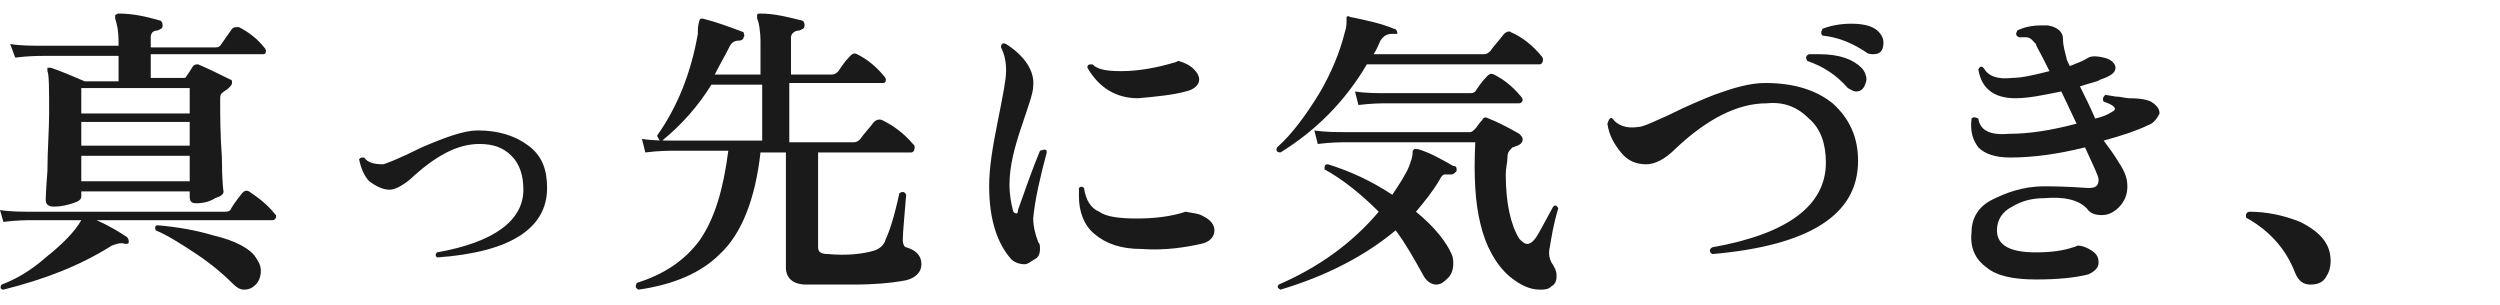
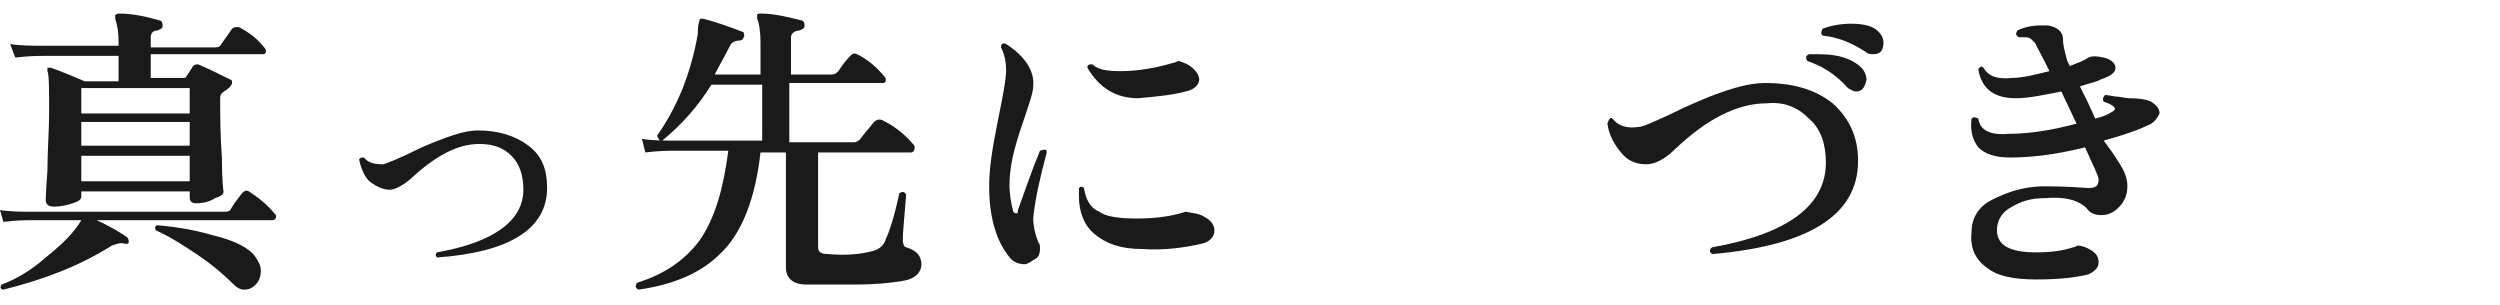
<svg xmlns="http://www.w3.org/2000/svg" version="1.1" id="_レイヤー_2" x="0px" y="0px" viewBox="0 0 147.6 18" style="enable-background:new 0 0 147.6 18;" xml:space="preserve">
  <style type="text/css">
	.st0{fill:#1A1A1A;}
</style>
  <g id="_レイヤー_1-2">
    <path class="st0" d="M16.2,12.6c0.1,0.1,0.1,0.1,0.1,0.2c0,0.1-0.1,0.2-0.2,0.2H5.7c0.9,0.4,1.5,0.8,1.8,1c0.1,0.1,0.1,0.2,0.1,0.3   c0,0.1-0.1,0.1-0.2,0.1c-0.3-0.1-0.5,0-0.8,0.1c-1.9,1.2-4,2-6.4,2.6C0,17.1,0,16.9,0.1,16.8c0.8-0.3,1.7-0.8,2.6-1.6   c1-0.8,1.7-1.5,2.1-2.2H1.9c-0.3,0-0.9,0-1.7,0.1L0,12.4c0.6,0.1,1.3,0.1,1.9,0.1h11.3c0.2,0,0.3,0,0.4-0.1c0.1-0.2,0.3-0.5,0.7-1   c0.1-0.1,0.2-0.2,0.4-0.1C15.3,11.7,15.8,12.1,16.2,12.6L16.2,12.6z M15.6,2.8c0.1,0.1,0.1,0.2,0.1,0.2c0,0.2-0.1,0.2-0.2,0.2H8.9   v1.4h1.9c0.1,0,0.2,0,0.2-0.1c0.1-0.1,0.2-0.3,0.4-0.6c0.1-0.1,0.2-0.1,0.3-0.1c0.7,0.3,1.3,0.6,1.9,0.9c0.1,0,0.1,0.1,0.1,0.2   c0,0.1-0.1,0.2-0.2,0.3c-0.1,0.1-0.3,0.2-0.4,0.3c-0.1,0.1-0.1,0.2-0.1,0.4c0,0.9,0,2,0.1,3.4c0,1.4,0.1,2.1,0.1,2   c0,0.2-0.2,0.3-0.5,0.4C12.4,11.9,12,12,11.6,12c-0.3,0-0.4-0.1-0.4-0.4v-0.3H4.8v0.3c0,0.2-0.2,0.3-0.5,0.4   c-0.3,0.1-0.7,0.2-1.1,0.2c-0.3,0-0.5-0.1-0.5-0.4c0,0.1,0-0.5,0.1-1.7c0-1.2,0.1-2.4,0.1-3.4c0-1.4,0-2.3-0.1-2.5   c0-0.1,0-0.1,0-0.2c0,0,0.1,0,0.2,0c0.6,0.2,1.3,0.5,2,0.8H7V3.3H2.6c-0.3,0-0.9,0-1.7,0.1L0.6,2.6c0.6,0.1,1.3,0.1,1.9,0.1H7V2.5   c0-0.7-0.1-1.1-0.2-1.4c0-0.1,0-0.2,0-0.2c0,0,0.1-0.1,0.2-0.1c0.9,0,1.7,0.2,2.4,0.4c0.1,0,0.2,0.1,0.2,0.3c0,0.2-0.1,0.2-0.3,0.3   c-0.3,0-0.4,0.2-0.4,0.4v0.6h3.7c0.2,0,0.3,0,0.4-0.1l0.7-1c0.1-0.1,0.2-0.1,0.4-0.1C14.7,1.9,15.2,2.3,15.6,2.8z M11.2,6.7V5.2   H4.8v1.5H11.2z M11.2,8.6V7.2H4.8v1.4H11.2z M11.2,10.7V9.2H4.8v1.5H11.2z M15.1,15.2c0.2,0.3,0.3,0.5,0.3,0.8   c0,0.3-0.1,0.6-0.3,0.8c-0.2,0.2-0.4,0.3-0.7,0.3c-0.2,0-0.4-0.1-0.6-0.3c-0.6-0.6-1.3-1.2-2.2-1.8c-0.9-0.6-1.7-1.1-2.4-1.4   c-0.1-0.2,0-0.3,0.1-0.3c1.2,0.1,2.3,0.3,3.3,0.6C13.9,14.2,14.8,14.7,15.1,15.2L15.1,15.2z" />
    <path class="st0" d="M32.3,11.1c0,2.4-2.2,3.8-6.5,4.1c-0.1-0.1-0.1-0.2,0-0.3c3.4-0.6,5.1-1.9,5.1-3.7c0-0.8-0.2-1.5-0.7-2   c-0.5-0.5-1.1-0.7-1.9-0.7c-1.3,0-2.6,0.7-4.1,2.1c-0.5,0.4-0.9,0.6-1.2,0.6c-0.4,0-0.8-0.2-1.2-0.5c-0.3-0.3-0.5-0.8-0.6-1.3   c0.1-0.1,0.1-0.1,0.3-0.1c0.2,0.3,0.6,0.4,1.1,0.4c0.1,0,0.9-0.3,2.3-1c1.4-0.6,2.5-1,3.3-1c1.2,0,2.2,0.3,3,0.9   C32,9.2,32.3,10,32.3,11.1L32.3,11.1z" />
    <path class="st0" d="M54.4,15.6c0,0.5-0.4,0.9-1.2,1c-0.6,0.1-1.5,0.2-2.8,0.2c-1.1,0-2.1,0-2.8,0c-0.8,0-1.2-0.4-1.2-1V9h-1.5   c-0.3,2.7-1.1,4.8-2.4,6c-1.1,1.1-2.7,1.8-4.8,2.1c-0.2-0.1-0.2-0.2-0.1-0.4c1.6-0.5,2.8-1.3,3.7-2.5c0.9-1.3,1.4-3,1.7-5.3h-3.2   c-0.3,0-0.9,0-1.7,0.1l-0.2-0.8c0.6,0.1,1.3,0.1,1.9,0.1h5.2V5h-3c-0.8,1.3-1.8,2.4-2.9,3.3c-0.1,0-0.2,0-0.2-0.1   c0,0-0.1-0.1-0.1-0.2c1.2-1.7,2-3.7,2.4-6c0-0.3,0-0.5,0.1-0.8c0-0.1,0.1-0.1,0.2-0.1c0.8,0.2,1.6,0.5,2.4,0.8   C43.9,2,44,2.1,43.9,2.2c0,0.1-0.1,0.2-0.3,0.2c-0.2,0-0.4,0.1-0.5,0.3c-0.3,0.6-0.6,1.1-0.9,1.7h2.7V2.5c0-0.7-0.1-1.2-0.2-1.4   c0-0.1,0-0.2,0-0.2c0-0.1,0.1-0.1,0.2-0.1c0.8,0,1.6,0.2,2.4,0.4c0.1,0,0.2,0.1,0.2,0.3c0,0.2-0.1,0.2-0.3,0.3   c-0.3,0-0.5,0.2-0.5,0.4v2.2h2.4c0.2,0,0.3-0.1,0.4-0.2c0.2-0.3,0.4-0.6,0.7-0.9c0.1-0.1,0.2-0.2,0.4-0.1c0.6,0.3,1.1,0.7,1.6,1.3   c0.1,0.1,0.1,0.2,0.1,0.2c0,0.2-0.1,0.2-0.2,0.2h-5.5v3.5h3.8c0.2,0,0.3-0.1,0.4-0.2c0.2-0.3,0.5-0.6,0.8-1   c0.1-0.1,0.3-0.2,0.5-0.1c0.6,0.3,1.2,0.7,1.8,1.4c0.1,0.1,0.1,0.1,0.1,0.2c0,0.2-0.1,0.3-0.2,0.3h-5.5v5.6c0,0.3,0.2,0.4,0.6,0.4   c1.1,0.1,2,0,2.7-0.2c0.3-0.1,0.6-0.3,0.7-0.7c0.2-0.4,0.5-1.3,0.8-2.7c0.2-0.1,0.3-0.1,0.4,0.1c-0.1,1.3-0.2,2.2-0.2,2.7   c0,0.2,0.1,0.4,0.2,0.4C54.2,14.8,54.4,15.2,54.4,15.6L54.4,15.6z" />
    <path class="st0" d="M61.8,9c-0.4,1.5-0.7,2.8-0.8,3.9c0,0.4,0.1,0.9,0.3,1.4c0.1,0.1,0.1,0.2,0.1,0.4c0,0.3-0.1,0.5-0.3,0.6   s-0.4,0.3-0.6,0.3c-0.3,0-0.6-0.1-0.8-0.3c-0.8-0.9-1.3-2.3-1.3-4.3c0-1.1,0.2-2.3,0.5-3.8c0.3-1.5,0.5-2.5,0.5-3   c0-0.6-0.1-1-0.3-1.4c0-0.2,0.1-0.3,0.3-0.2c1.1,0.7,1.7,1.6,1.6,2.5c0,0.4-0.3,1.2-0.7,2.4s-0.7,2.3-0.7,3.4   c0,0.6,0.1,1.1,0.2,1.5c0,0.1,0.1,0.2,0.2,0.2c0.1,0,0.1-0.1,0.1-0.2c0.4-1.1,0.8-2.3,1.3-3.5C61.7,8.8,61.8,8.8,61.8,9L61.8,9z    M71.1,12.8c0.4,0.2,0.6,0.5,0.6,0.8c0,0.4-0.3,0.7-0.8,0.8c-0.9,0.2-2.1,0.4-3.5,0.3c-1.2,0-2.1-0.3-2.8-0.9   c-0.6-0.5-0.9-1.3-0.9-2.2c0-0.2,0-0.3,0-0.5c0.1-0.1,0.2-0.1,0.3,0c0.1,0.7,0.4,1.2,0.9,1.4c0.4,0.3,1.2,0.4,2.2,0.4   c1,0,2-0.1,2.9-0.4C70.5,12.6,70.8,12.6,71.1,12.8L71.1,12.8z M70.5,4.1c0.2,0.2,0.3,0.4,0.3,0.6c0,0.3-0.3,0.6-0.8,0.7   c-0.7,0.2-1.7,0.3-2.8,0.4c-1.3,0-2.3-0.6-3-1.8c0-0.2,0.1-0.2,0.3-0.2c0.3,0.3,0.8,0.4,1.7,0.4c1,0,2.1-0.2,3.1-0.5   c0.1,0,0.2-0.1,0.3-0.1C69.9,3.7,70.2,3.8,70.5,4.1z" />
-     <path class="st0" d="M86,10.1c-0.1,0.1-0.2,0.2-0.3,0.2s-0.3,0-0.4,0c-0.1,0-0.2,0.1-0.3,0.3c-0.4,0.7-0.9,1.3-1.4,1.9   c1.1,0.9,1.8,1.8,2.1,2.5c0.1,0.2,0.1,0.4,0.1,0.6c0,0.3-0.1,0.6-0.3,0.8c-0.2,0.2-0.4,0.4-0.7,0.4c-0.3,0-0.6-0.2-0.8-0.6   c-0.5-0.9-1-1.8-1.6-2.6c-1.8,1.5-4.1,2.7-6.8,3.5c-0.2-0.1-0.2-0.2-0.1-0.3c2.3-1,4.3-2.4,5.9-4.3c-1-1-2.1-1.9-3.2-2.5   c0-0.2,0-0.3,0.2-0.3c1.3,0.4,2.6,1,3.8,1.8c0.4-0.6,0.8-1.2,1-1.7c0.1-0.3,0.2-0.5,0.2-0.8c0-0.1,0-0.1,0.1-0.2c0,0,0.1,0,0.2,0   c0.7,0.2,1.4,0.6,2.1,1C86,9.8,86,9.9,86,10.1L86,10.1z M91,3.3c0.1,0.1,0.1,0.2,0.1,0.2c0,0.2-0.1,0.3-0.2,0.3H80.7   c-1.3,2.2-3,3.9-5.1,5.2c-0.2,0-0.3-0.1-0.2-0.3c0.9-0.8,1.7-1.9,2.5-3.2c0.7-1.2,1.2-2.4,1.5-3.6c0.1-0.3,0.1-0.5,0.1-0.7   c0-0.1,0-0.1,0-0.2c0,0,0.1-0.1,0.2,0c1,0.2,1.9,0.4,2.6,0.7c0.1,0,0.2,0.1,0.2,0.3C82.4,2,82.3,2,82.2,2c-0.3,0-0.5,0.1-0.7,0.4   c-0.1,0.2-0.2,0.5-0.4,0.8h6.5c0.2,0,0.3-0.1,0.4-0.2c0.2-0.3,0.5-0.6,0.8-1c0.1-0.1,0.3-0.2,0.4-0.1C89.9,2.2,90.5,2.7,91,3.3   L91,3.3z M92,12.3c-0.3,1-0.4,1.7-0.5,2.3c-0.1,0.4,0,0.7,0.1,0.9c0.2,0.3,0.3,0.5,0.3,0.8s-0.1,0.5-0.3,0.6   c-0.2,0.2-0.4,0.2-0.7,0.2c-0.6,0-1.2-0.3-1.8-0.8c-0.8-0.7-1.4-1.8-1.7-3.1c-0.3-1.2-0.4-2.8-0.3-4.8h-7.6c-0.3,0-0.9,0-1.7,0.1   l-0.2-0.8c0.6,0.1,1.3,0.1,1.9,0.1h7.3c0.1,0,0.2-0.1,0.3-0.2c0.1-0.1,0.2-0.3,0.4-0.5c0.1-0.2,0.2-0.2,0.4-0.1   c0.5,0.2,1.1,0.5,1.8,0.9c0.1,0.1,0.2,0.2,0.2,0.3c0,0.2-0.1,0.3-0.3,0.4c-0.1,0-0.2,0.1-0.3,0.1C89.1,8.9,89,9,89,9.3   c0,0.3-0.1,0.6-0.1,1c0,1.7,0.3,3,0.8,3.8c0.2,0.2,0.3,0.3,0.5,0.3c0.1,0,0.3-0.1,0.5-0.4s0.5-0.9,1-1.8   C91.8,12.1,91.9,12.1,92,12.3L92,12.3z M89.8,5.7c0.1,0.1,0.1,0.2,0.1,0.2c0,0.1-0.1,0.2-0.2,0.2h-7.8c-0.3,0-0.9,0-1.7,0.1   l-0.2-0.8c0.6,0.1,1.3,0.1,1.9,0.1h4.8c0.2,0,0.3,0,0.4-0.1c0.2-0.3,0.4-0.6,0.7-0.9c0.1-0.1,0.2-0.2,0.4-0.1   C88.8,4.7,89.3,5.1,89.8,5.7L89.8,5.7z" />
    <path class="st0" d="M109.7,9.5c0,3.2-2.9,5-8.6,5.5c-0.2-0.1-0.2-0.3,0-0.4c4.5-0.8,6.7-2.5,6.7-5c0-1.1-0.3-2-1-2.6   c-0.7-0.7-1.5-1-2.5-0.9c-1.7,0-3.5,0.9-5.4,2.7c-0.6,0.6-1.2,0.9-1.7,0.9c-0.6,0-1.1-0.2-1.5-0.7c-0.4-0.5-0.7-1-0.8-1.7   C95,7,95.1,6.9,95.2,7c0.3,0.4,0.8,0.6,1.5,0.5c0.3,0,0.9-0.3,1.8-0.7c1.2-0.6,2.2-1,2.7-1.2c1.1-0.4,2.1-0.7,3-0.7   c1.7,0,3,0.4,4,1.2C109.2,7,109.7,8.1,109.7,9.5L109.7,9.5z M109.6,5.4c-0.2,0-0.3-0.1-0.5-0.2c-0.7-0.8-1.5-1.3-2.4-1.6   c-0.1-0.2-0.1-0.3,0.1-0.4c0.2,0,0.4,0,0.6,0c1.2,0,2,0.3,2.5,0.8c0.2,0.2,0.3,0.5,0.3,0.7C110.1,5.2,109.9,5.4,109.6,5.4   L109.6,5.4z M110.6,3.2c-0.1,0-0.3,0-0.4-0.1c-0.9-0.6-1.7-0.9-2.6-1c-0.1-0.1-0.1-0.2,0-0.4c0.5-0.2,1.1-0.3,1.7-0.3   c0.6,0,1.1,0.1,1.4,0.3c0.3,0.2,0.5,0.5,0.5,0.8C111.2,3,111,3.2,110.6,3.2L110.6,3.2z" />
    <path class="st0" d="M126.8,7.4c-0.6,0.3-1.5,0.6-2.6,0.9c0.3,0.4,0.6,0.8,0.9,1.3c0.4,0.6,0.5,1,0.5,1.4s-0.1,0.7-0.3,1   c-0.3,0.4-0.7,0.7-1.2,0.7c-0.4,0-0.7-0.1-0.9-0.4c-0.5-0.5-1.3-0.7-2.5-0.6c-0.8,0-1.4,0.2-1.9,0.5c-0.6,0.3-0.9,0.8-0.9,1.4   c0,0.9,0.8,1.3,2.3,1.3c0.9,0,1.6-0.1,2.2-0.3c0.1,0,0.2-0.1,0.3-0.1c0.2,0,0.5,0.1,0.8,0.3c0.3,0.2,0.4,0.4,0.4,0.7   c0,0.3-0.2,0.5-0.6,0.7c-0.8,0.2-1.8,0.3-3.1,0.3c-1.3,0-2.3-0.2-2.9-0.7c-0.7-0.5-1-1.2-0.9-2.1c0-0.8,0.4-1.5,1.2-1.9   s1.8-0.8,3.1-0.8c0.3,0,1.2,0,2.6,0.1c0.4,0,0.6-0.1,0.6-0.5c0-0.2-0.3-0.8-0.8-1.9c-1.6,0.4-3.1,0.6-4.4,0.6   c-0.9,0-1.5-0.2-1.9-0.6c-0.3-0.4-0.5-0.9-0.4-1.7c0.1-0.1,0.2-0.1,0.4,0c0.1,0.7,0.7,1,1.8,0.9c1.2,0,2.5-0.2,4-0.6l-0.9-1.9   c-1,0.2-1.9,0.4-2.7,0.4c-1.2,0-2-0.5-2.2-1.7c0.1-0.2,0.2-0.2,0.3-0.1c0.3,0.5,0.8,0.7,1.7,0.6c0.6,0,1.4-0.2,2.2-0.4l-0.3-0.6   c-0.3-0.6-0.5-0.9-0.5-1c-0.2-0.2-0.3-0.4-0.6-0.4c-0.1,0-0.3,0-0.4,0c-0.2-0.1-0.2-0.2-0.1-0.4c0.4-0.2,0.9-0.3,1.4-0.3   c0.1,0,0.3,0,0.4,0c0.6,0.1,0.9,0.4,0.9,0.8c0,0.4,0.1,0.7,0.2,1.1c0,0.1,0.1,0.3,0.2,0.5c0.5-0.2,0.8-0.3,1.1-0.5   c0.2-0.1,0.5-0.1,0.9,0c0.5,0.1,0.7,0.4,0.7,0.6c0,0.3-0.3,0.5-0.9,0.7c-0.1,0.1-0.6,0.2-1.2,0.4c0.3,0.6,0.6,1.2,0.9,1.9   c0.4-0.1,0.7-0.2,1-0.4c0.2-0.1,0.2-0.2,0.1-0.3c-0.1-0.1-0.3-0.2-0.6-0.3c-0.1-0.2,0-0.3,0.1-0.4l0.6,0.1c0.3,0,0.6,0.1,0.8,0.1   c0.7,0,1.1,0.1,1.3,0.2c0.3,0.2,0.5,0.4,0.5,0.7C127.3,7.1,127.1,7.3,126.8,7.4L126.8,7.4z" />
-     <path class="st0" d="M137.6,15.4c0,0.4-0.1,0.7-0.3,1c-0.2,0.3-0.5,0.4-0.9,0.4c-0.4,0-0.7-0.2-0.9-0.7c-0.5-1.3-1.4-2.4-2.8-3.2   c-0.1,0-0.1-0.1-0.1-0.2c0-0.1,0.1-0.2,0.2-0.2c1,0,2,0.2,3,0.6C137,13.7,137.6,14.4,137.6,15.4L137.6,15.4z" />
  </g>
</svg>